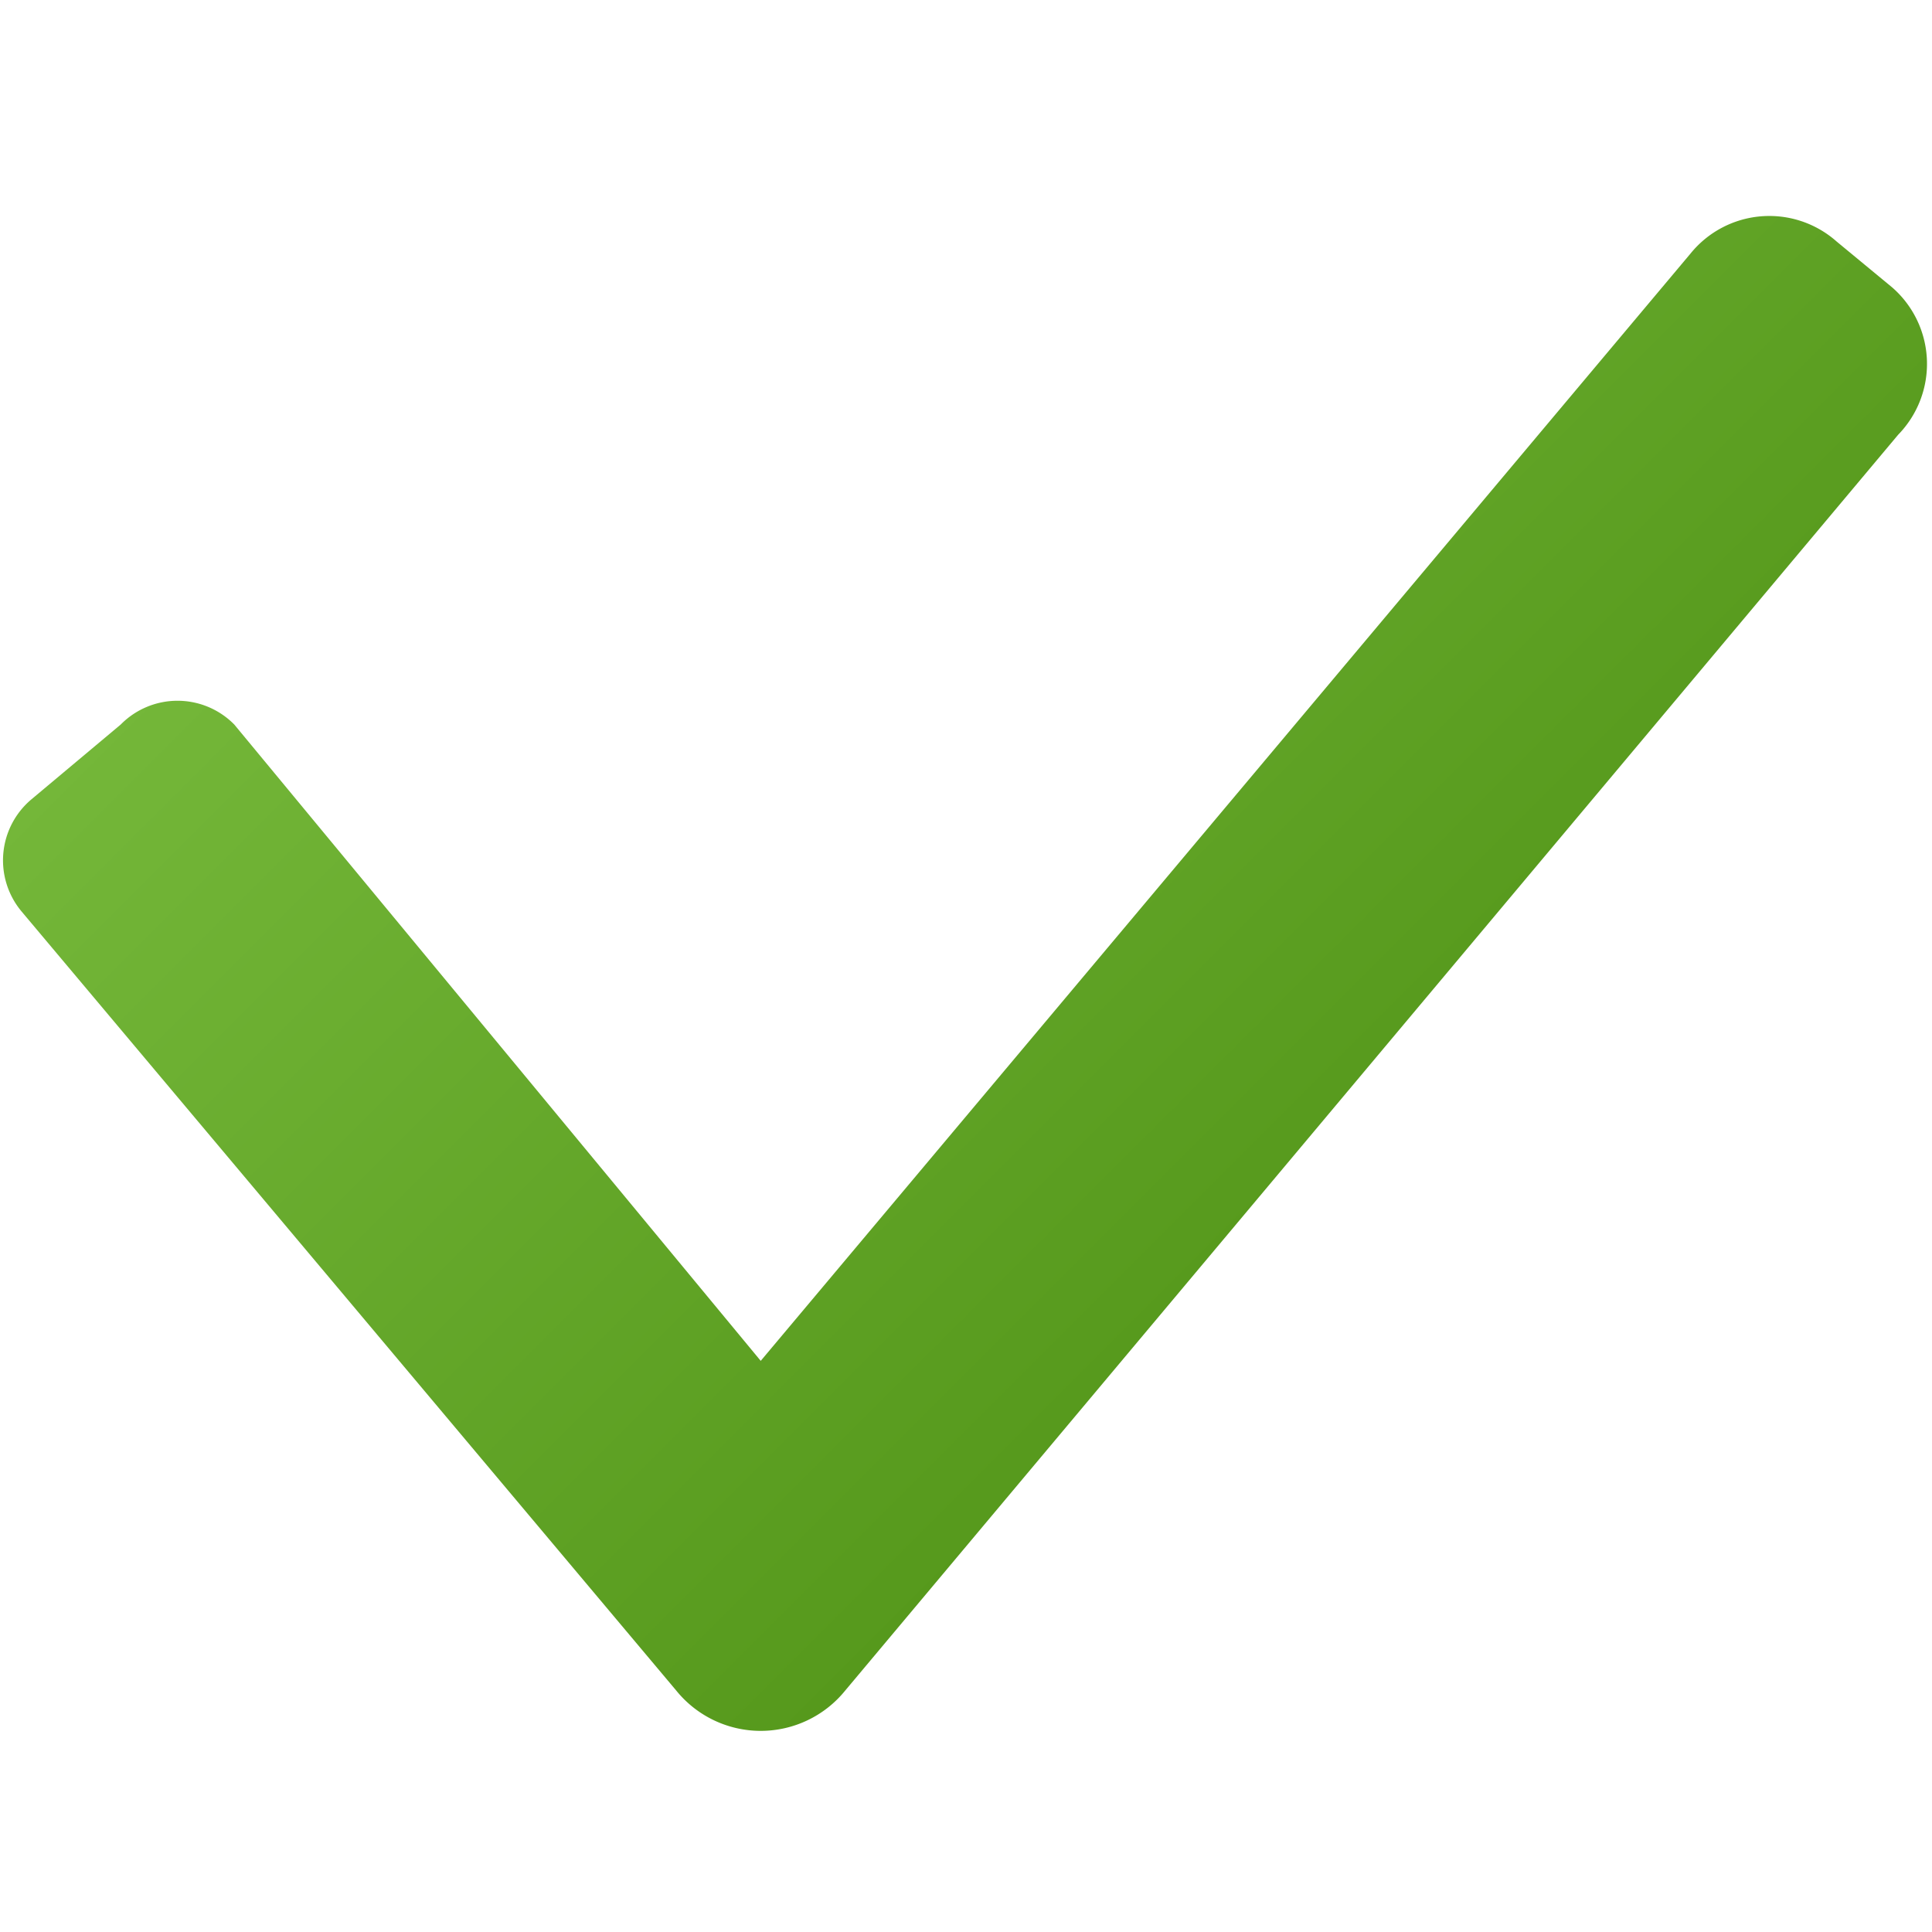
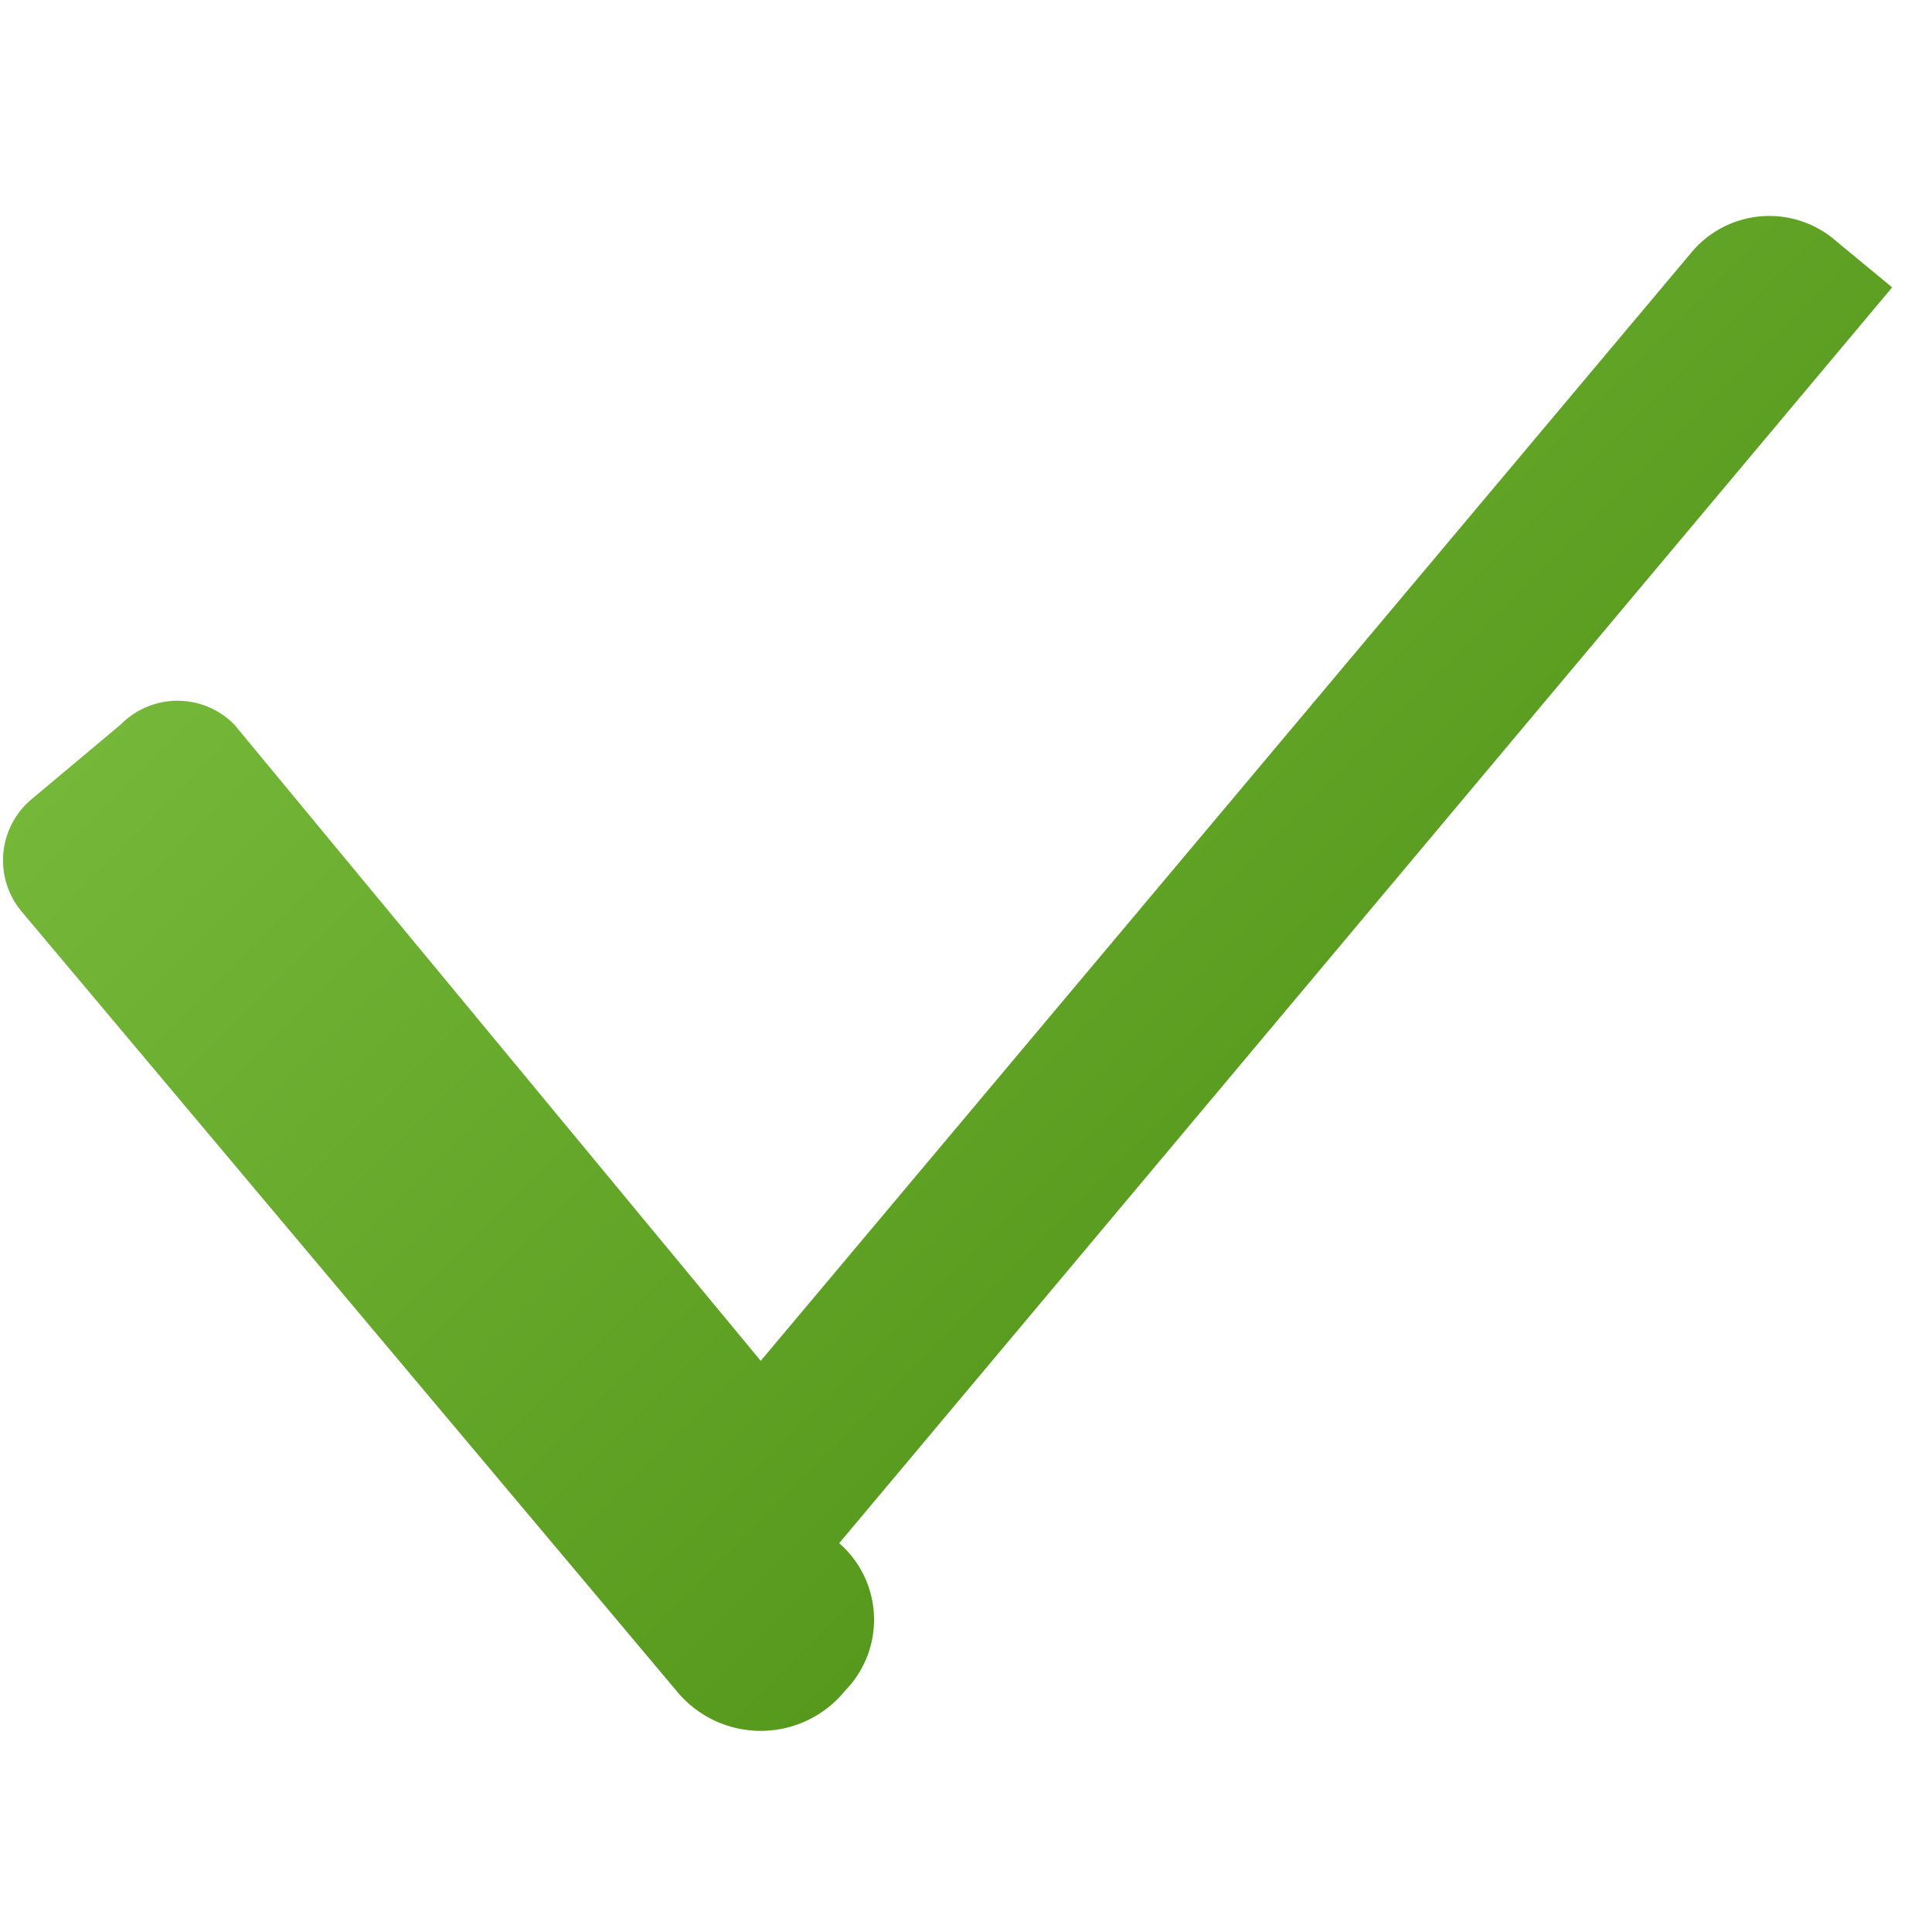
<svg xmlns="http://www.w3.org/2000/svg" width="16" height="16">
  <linearGradient id="a" x1="4.66" y1="2.2" x2="11.74" y2="9.28" gradientUnits="userSpaceOnUse">
    <stop offset="0" stop-color="#74b739" />
    <stop offset="1" stop-color="#56991c" />
  </linearGradient>
-   <path d="M15.67 2.38L15.21 2a.84.84 0 0 0-1.21.1l-7.7 9.17L1.94 6A.66.66 0 0 0 1 6l-.74.62a.66.66 0 0 0-.08.93L5.6 14A.9.9 0 0 0 7 14l8.72-10.4a.84.84 0 0 0-.05-1.22z" fill="url(#a)" />
+   <path d="M15.67 2.38L15.21 2a.84.84 0 0 0-1.21.1l-7.7 9.17L1.94 6A.66.66 0 0 0 1 6l-.74.62a.66.66 0 0 0-.08.93L5.6 14A.9.9 0 0 0 7 14a.84.84 0 0 0-.05-1.22z" fill="url(#a)" />
</svg>